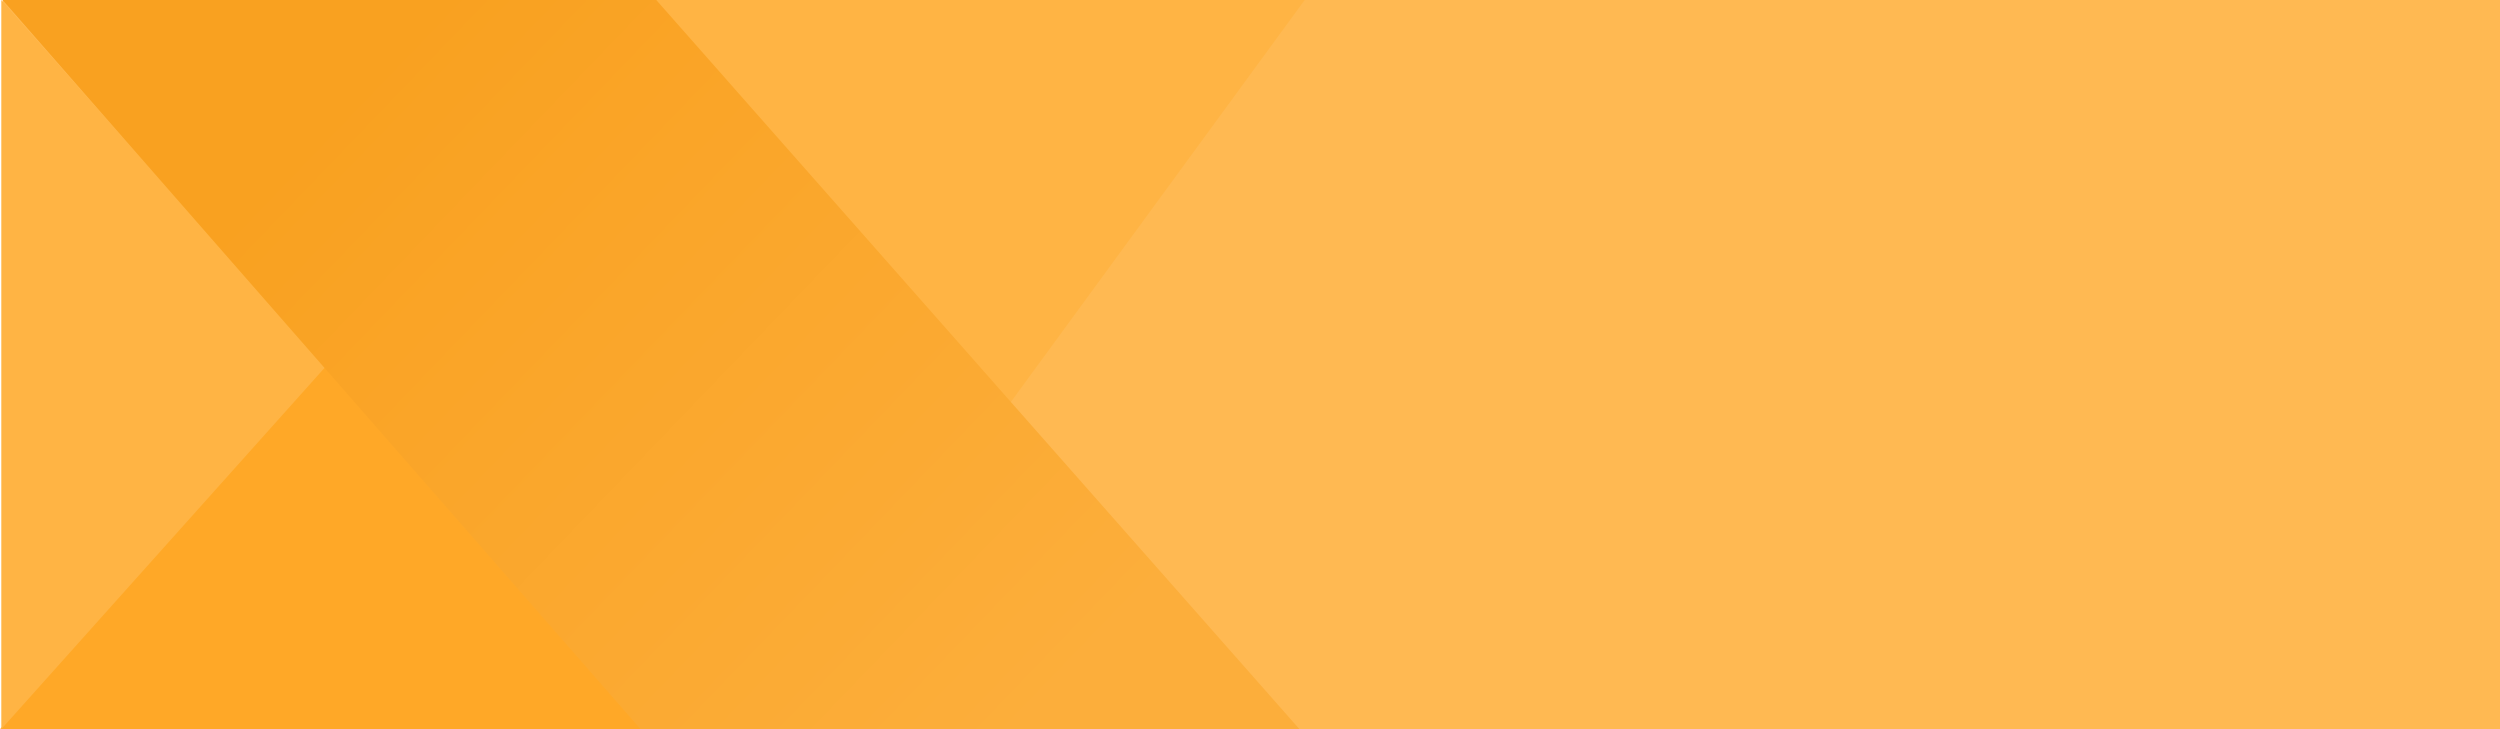
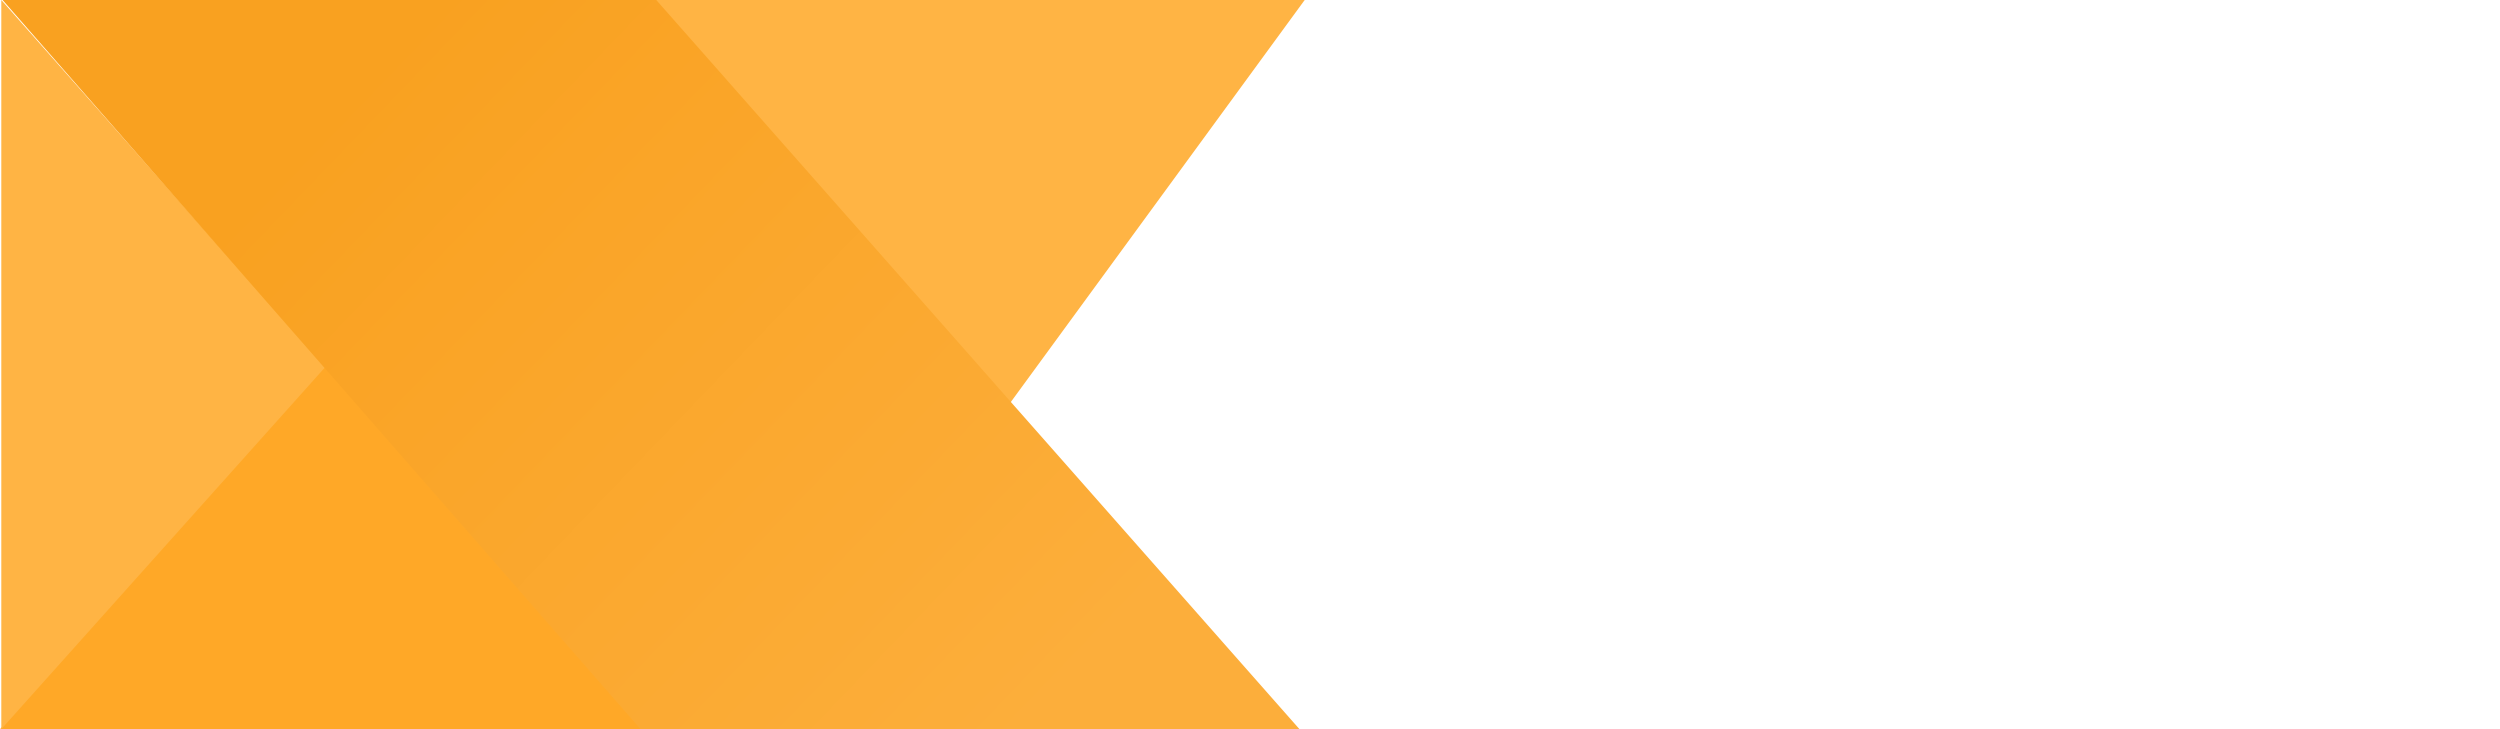
<svg xmlns="http://www.w3.org/2000/svg" width="1920" height="560" viewBox="0 0 1920 560" fill="none">
-   <path d="M2 0H1920V560H2V0Z" fill="#FFA827" fill-opacity="0.8" />
  <path d="M500 560L-3.05176e-05 560L258 261L500 560Z" fill="#FFA827" />
  <path d="M1 560L1 -2.17683e-05L250 281.697L1 560Z" fill="#FFB444" />
  <path d="M1002 -0.001L501.001 -0.001L752 342L1002 -0.001Z" fill="#FFB444" />
  <path d="M492 560L2 -2.60379e-05L504 1.78483e-05L998 560L492 560Z" fill="url(#paint0_linear_74_20)" />
  <defs>
    <linearGradient id="paint0_linear_74_20" x1="208" y1="134.061" x2="722.185" y2="627.841" gradientUnits="userSpaceOnUse">
      <stop stop-color="#F9A120" />
      <stop offset="1" stop-color="#FCAE3B" />
    </linearGradient>
  </defs>
</svg>